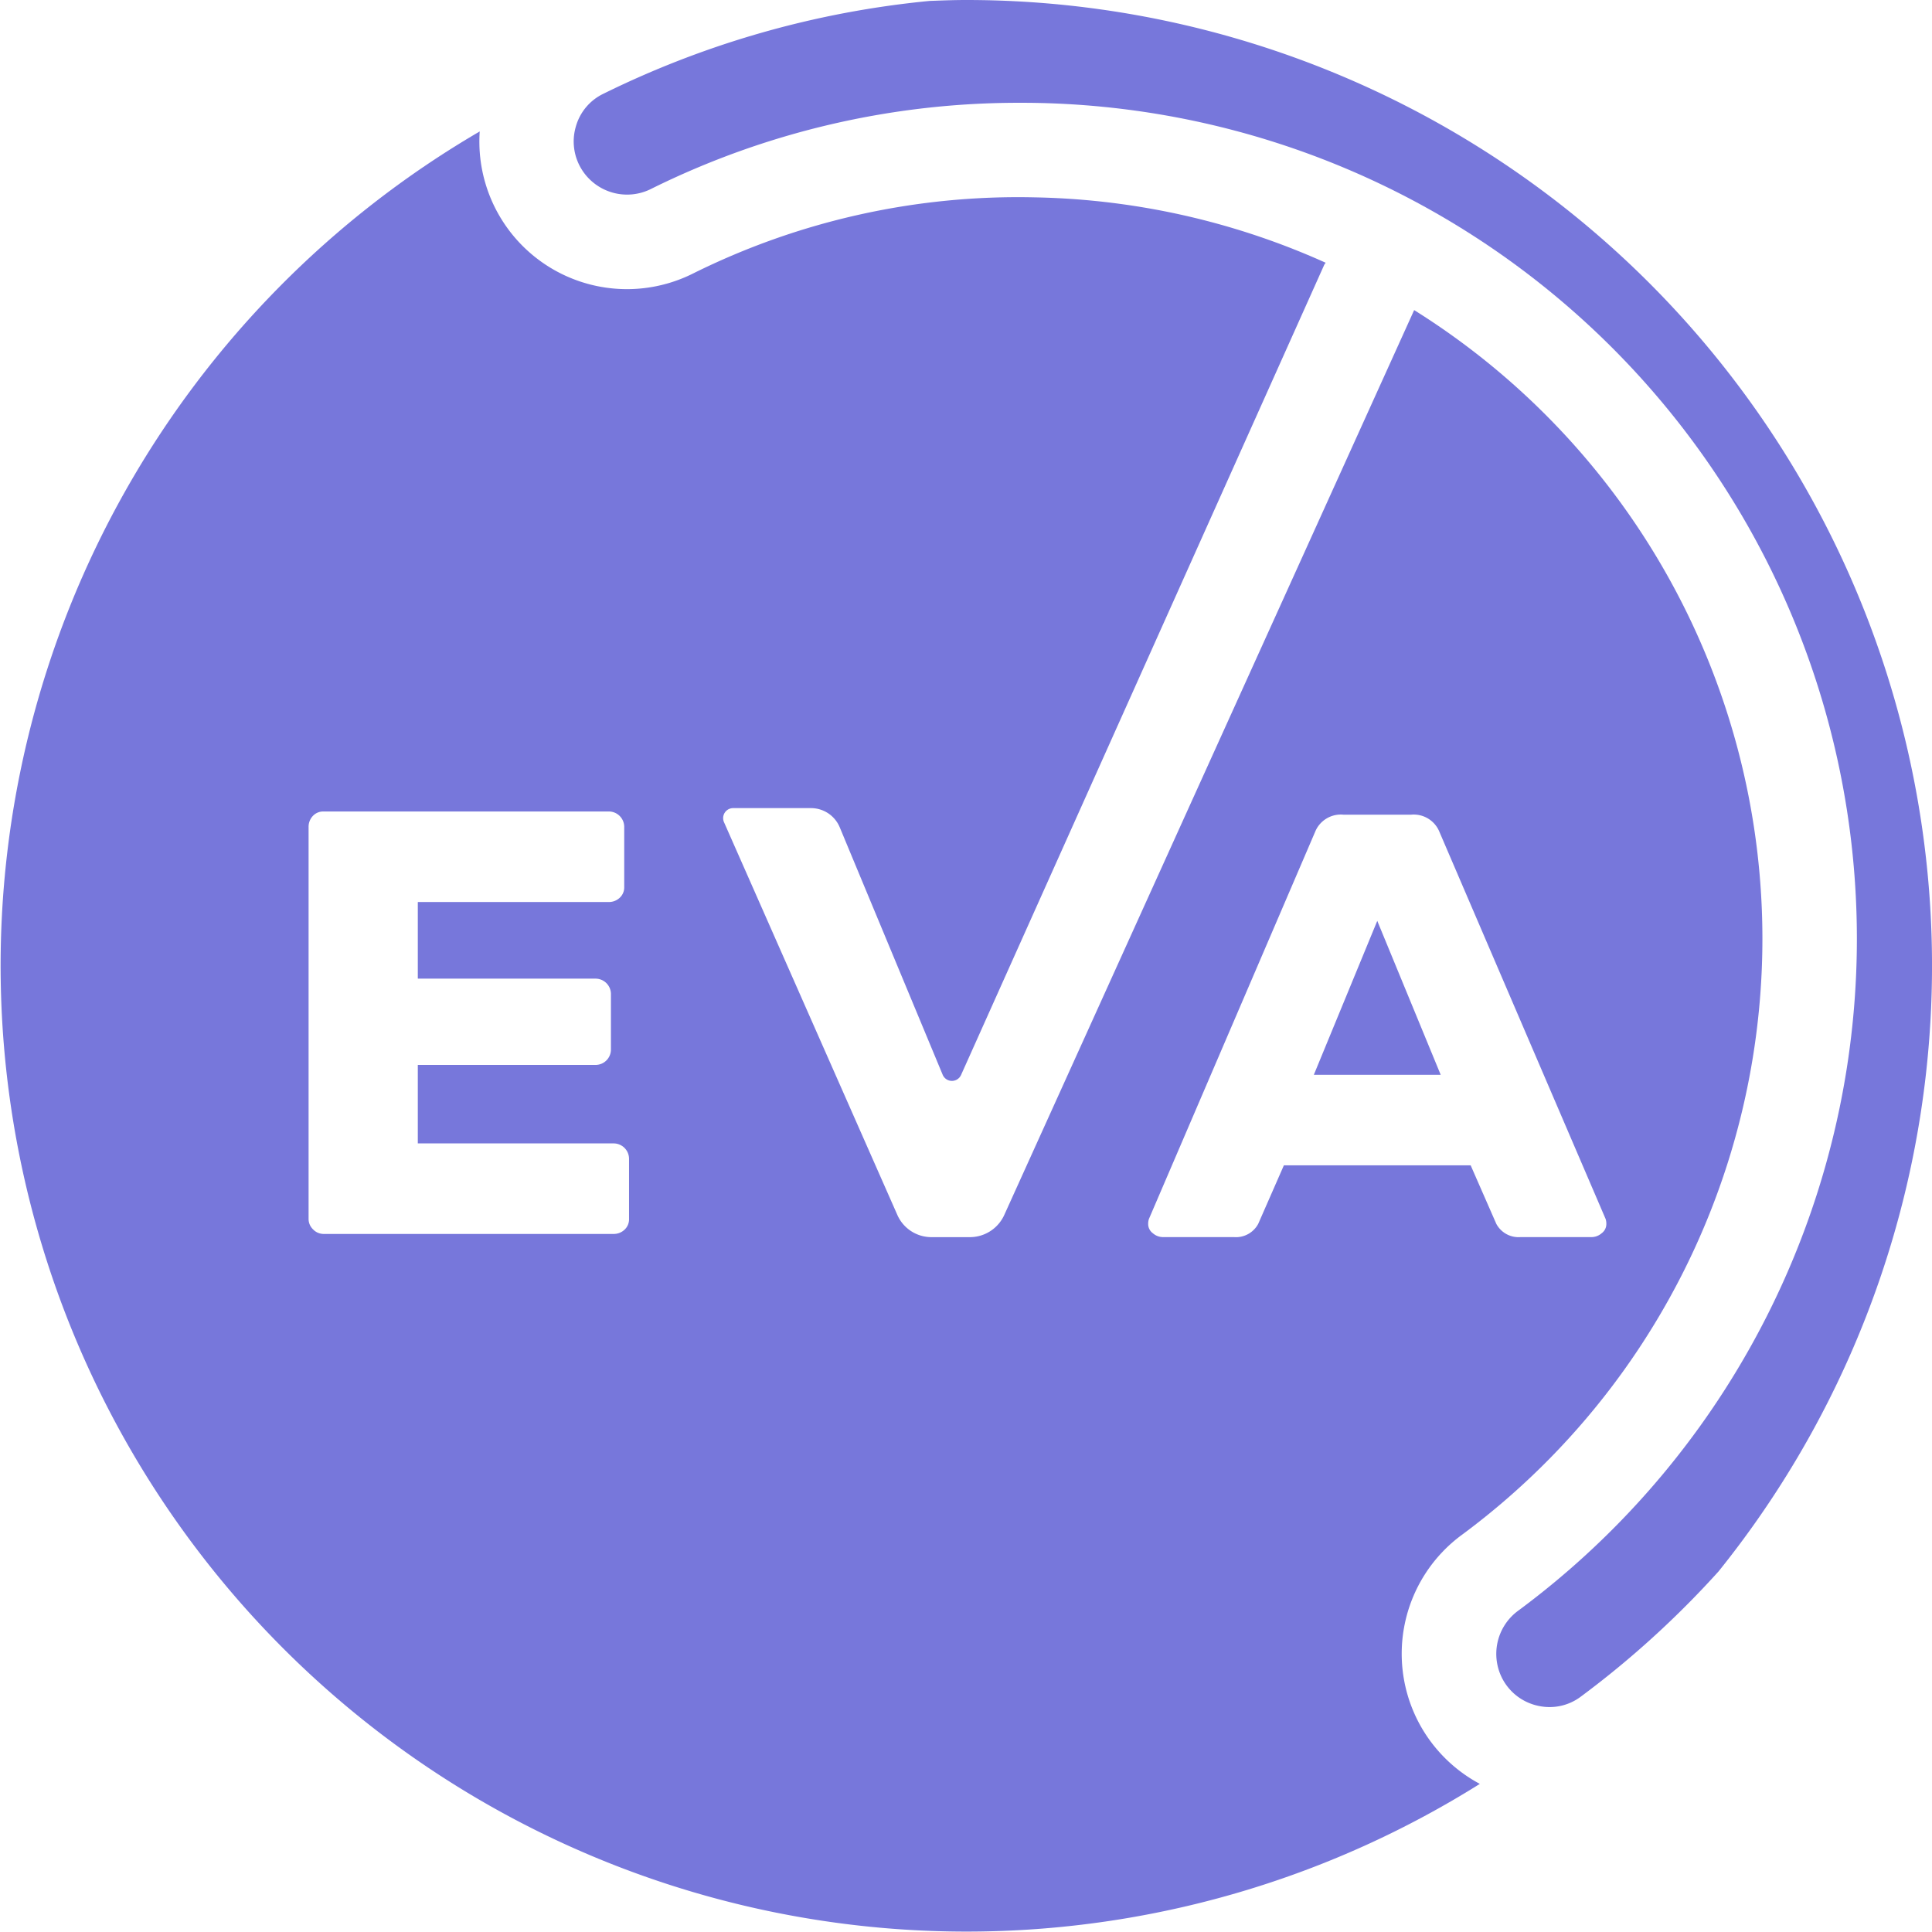
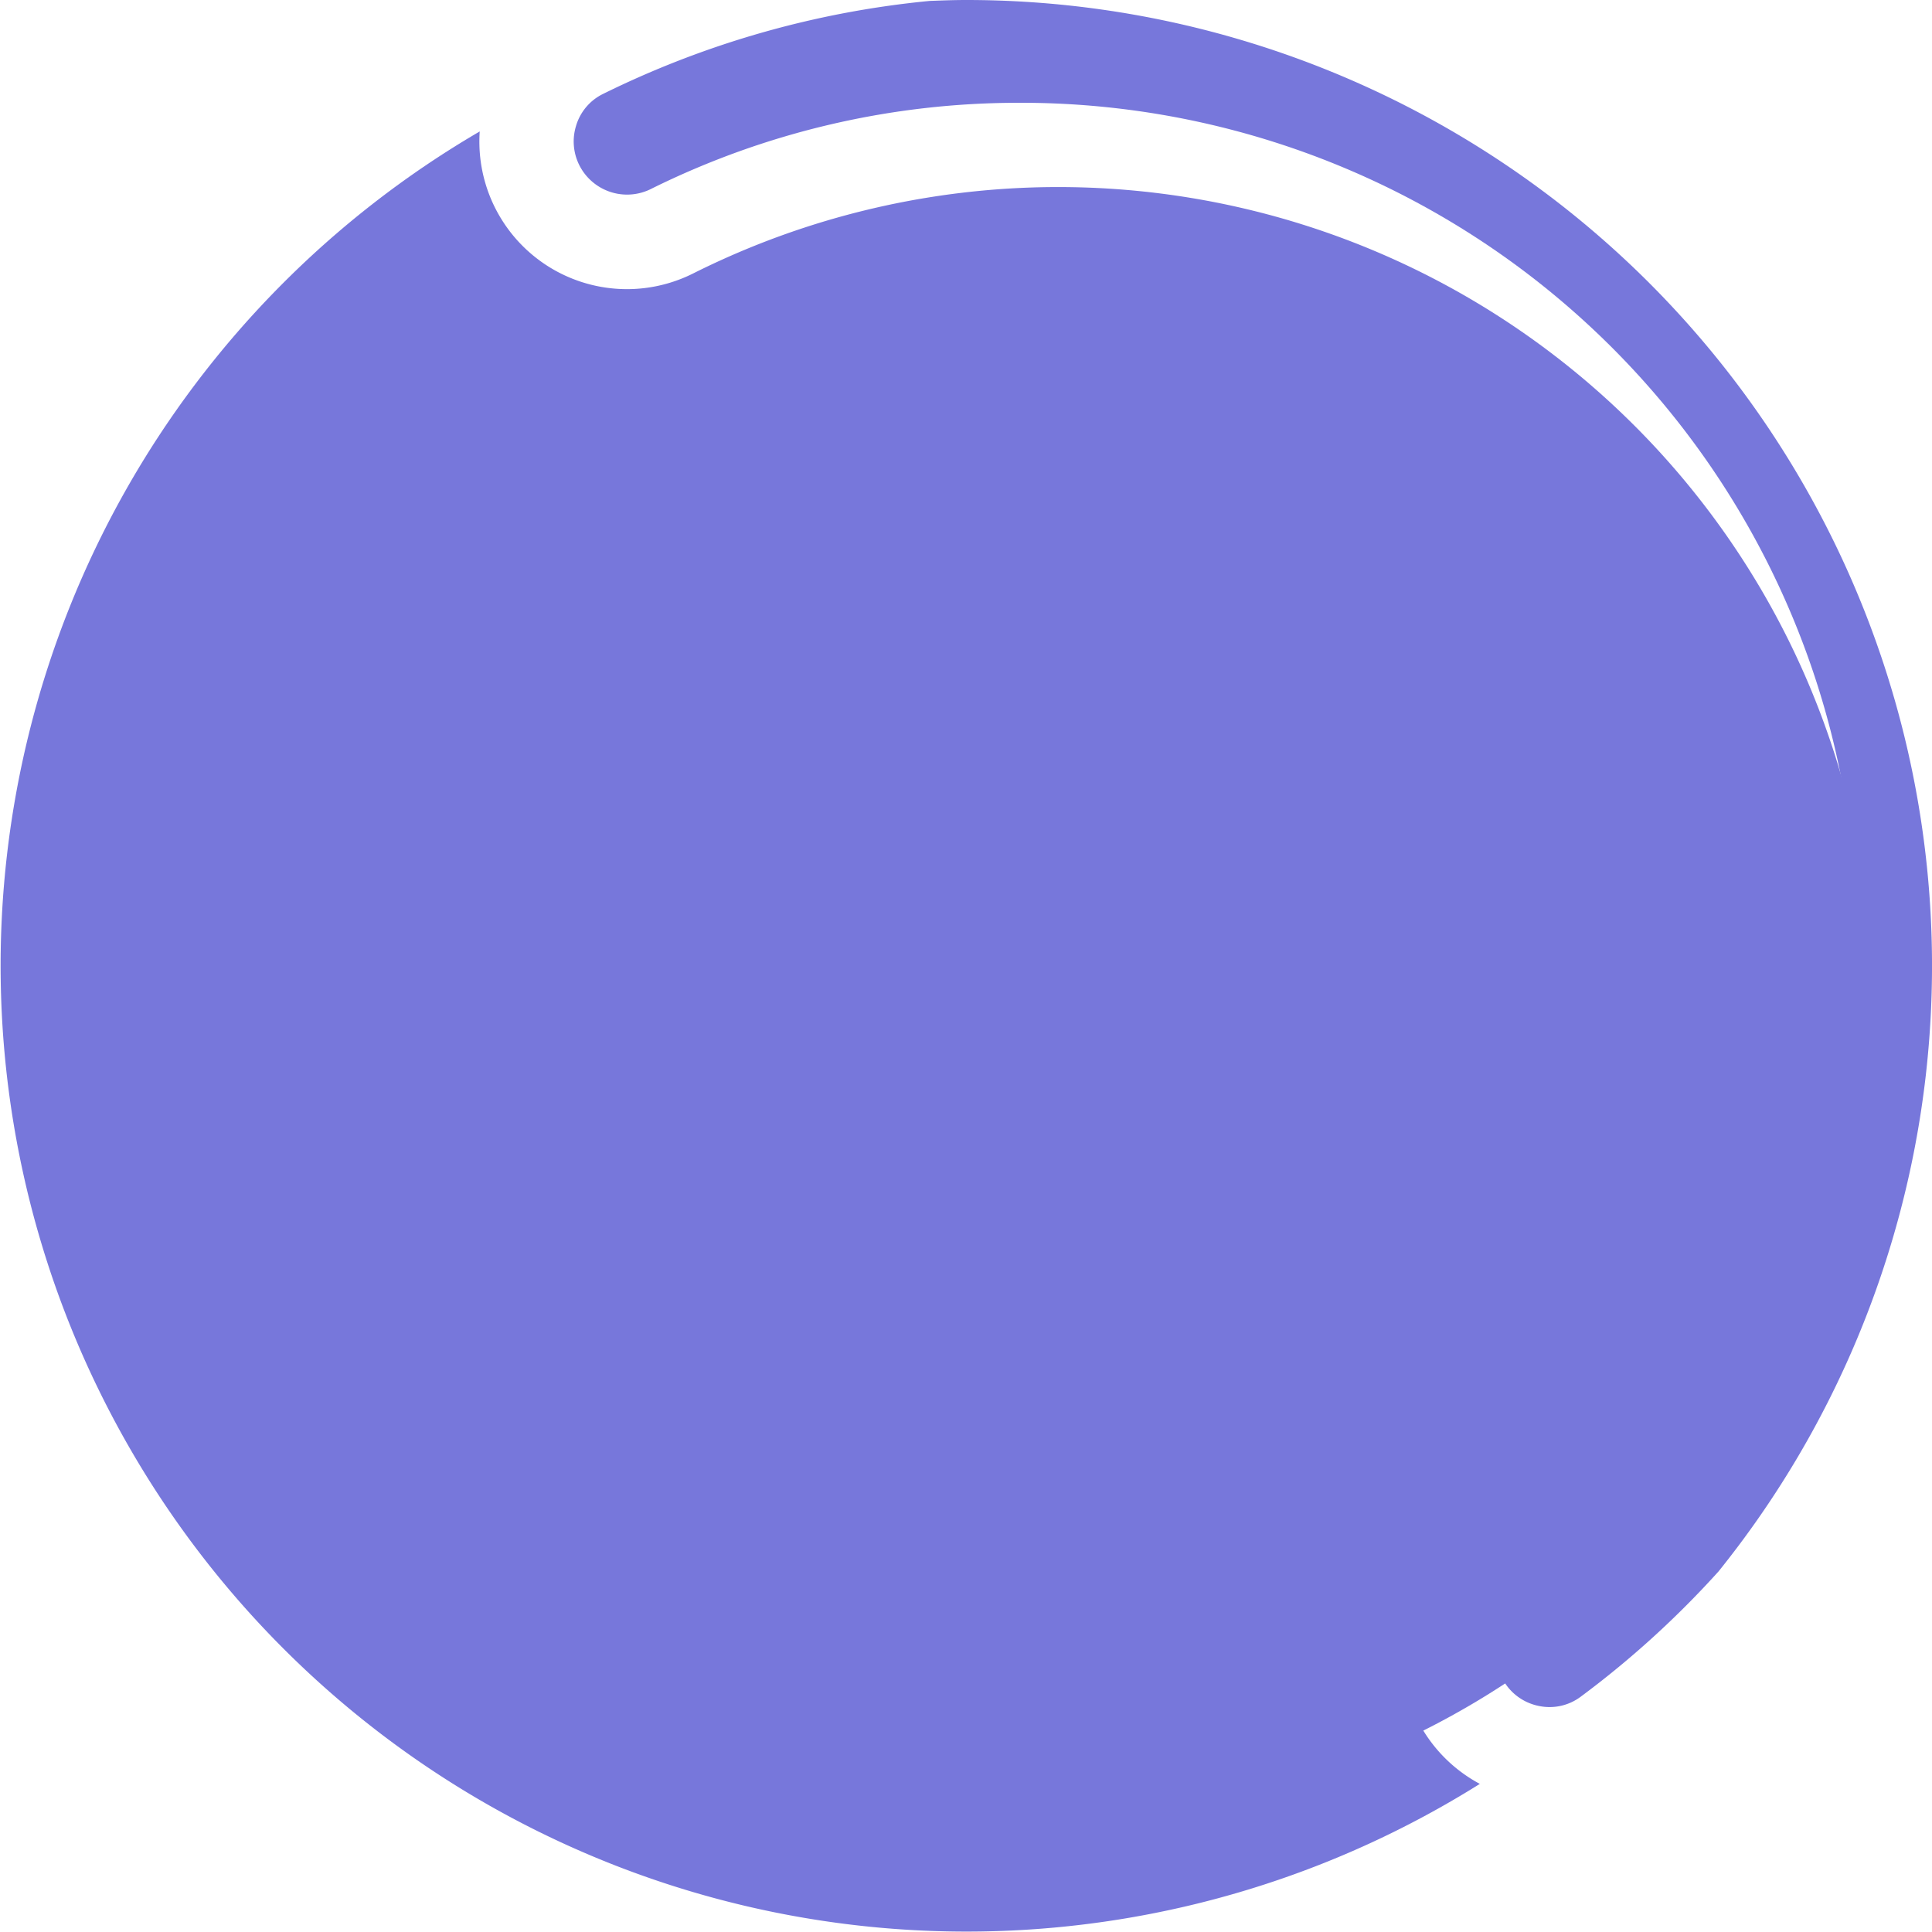
<svg xmlns="http://www.w3.org/2000/svg" width="101.452" height="101.452" viewBox="0 0 101.452 101.452">
  <defs>
    <style>.\32 a7688e8-5929-457c-b0ed-ab9e0996ed41{fill:#7777db;}.\35 bce29bf-44a8-4157-8549-26952ee1709e{fill:#fff;}</style>
  </defs>
  <title>Recurso 8</title>
  <g id="8c4050df-66a3-4ba4-a67f-45a5da6dc012" data-name="Capa 2">
    <g id="97f61e41-ba72-43ed-9467-aa2b153e555b" data-name="Capa 1">
      <path class="2a7688e8-5929-457c-b0ed-ab9e0996ed41" d="M50.726,0c-.638,0-1.271.025-1.904.048A49.444,49.444,0,0,0,31.663,4.934a2.726,2.726,0,0,0-1.423,1.707,2.774,2.774,0,0,0,.3,2.246A2.808,2.808,0,0,0,34.213,9.908a43.402,43.402,0,0,1,19.378-4.51c.268,0,.535.001.804.006A43.897,43.897,0,0,1,79.743,84.565a2.81,2.81,0,0,0-.77,3.729,2.777,2.777,0,0,0,1.859,1.293,2.727,2.727,0,0,0,2.165-.484A49.409,49.409,0,0,0,90.24,82.521,50.715,50.715,0,0,0,50.726,0Z" />
-       <path class="2a7688e8-5929-457c-b0ed-ab9e0996ed41" d="M74.74,90.876a7.748,7.748,0,0,1,2.047-10.295,38.937,38.937,0,0,0-22.479-70.218A38.316,38.316,0,0,0,36.407,14.355,7.749,7.749,0,0,1,25.191,6.902,50.72,50.72,0,1,0,77.708,93.674,7.774,7.774,0,0,1,74.74,90.876Z" />
-       <path class="5bce29bf-44a8-4157-8549-26952ee1709e" d="M70.001,13.629h4.645a.526.526,0,0,1,.479.743l-22.39,49.428a1.982,1.982,0,0,1-1.805,1.164H48.908a1.952,1.952,0,0,1-1.786-1.164l-9.104-20.627a.526.526,0,0,1,.481-.738h4.086a1.636,1.636,0,0,1,1.511,1.008l5.405,12.993a.526.526,0,0,0,.965.013l19.056-42.509A.526.526,0,0,1,70.001,13.629Z" />
-       <path class="5bce29bf-44a8-4157-8549-26952ee1709e" d="M16.442,64.559a.76.76,0,0,1-.238-.555V43.436a.83.83,0,0,1,.222-.587.744.744,0,0,1,.571-.237H31.955a.811.811,0,0,1,.824.824v3.138a.743.743,0,0,1-.238.57.825.825,0,0,1-.586.222H21.94V51.39h9.318a.81.81,0,0,1,.823.825v2.883a.81.81,0,0,1-.823.823H21.94v4.121H32.208a.811.811,0,0,1,.824.823v3.139a.743.743,0,0,1-.238.57.824.824,0,0,1-.586.222H16.996A.764.764,0,0,1,16.442,64.559Z" />
-       <path class="5bce29bf-44a8-4157-8549-26952ee1709e" d="M60.537,64.758a.596.596,0,0,1-.244-.46.819.819,0,0,1,.037-.285L69.052,43.698a1.457,1.457,0,0,1,1.497-.918h3.547a1.458,1.458,0,0,1,1.497.918l8.721,20.314a.836.836,0,0,1,.037.285.599.599,0,0,1-.243.46.817.817,0,0,1-.543.205h-3.72a1.325,1.325,0,0,1-1.272-.696l-1.347-3.074H67.419l-1.348,3.074a1.326,1.326,0,0,1-1.272.696h-3.72A.812.812,0,0,1,60.537,64.758Zm8.454-8.319h6.662l-3.331-8.083Z" />
+       <path class="2a7688e8-5929-457c-b0ed-ab9e0996ed41" d="M74.74,90.876A38.316,38.316,0,0,0,36.407,14.355,7.749,7.749,0,0,1,25.191,6.902,50.72,50.72,0,1,0,77.708,93.674,7.774,7.774,0,0,1,74.74,90.876Z" />
    </g>
  </g>
</svg>